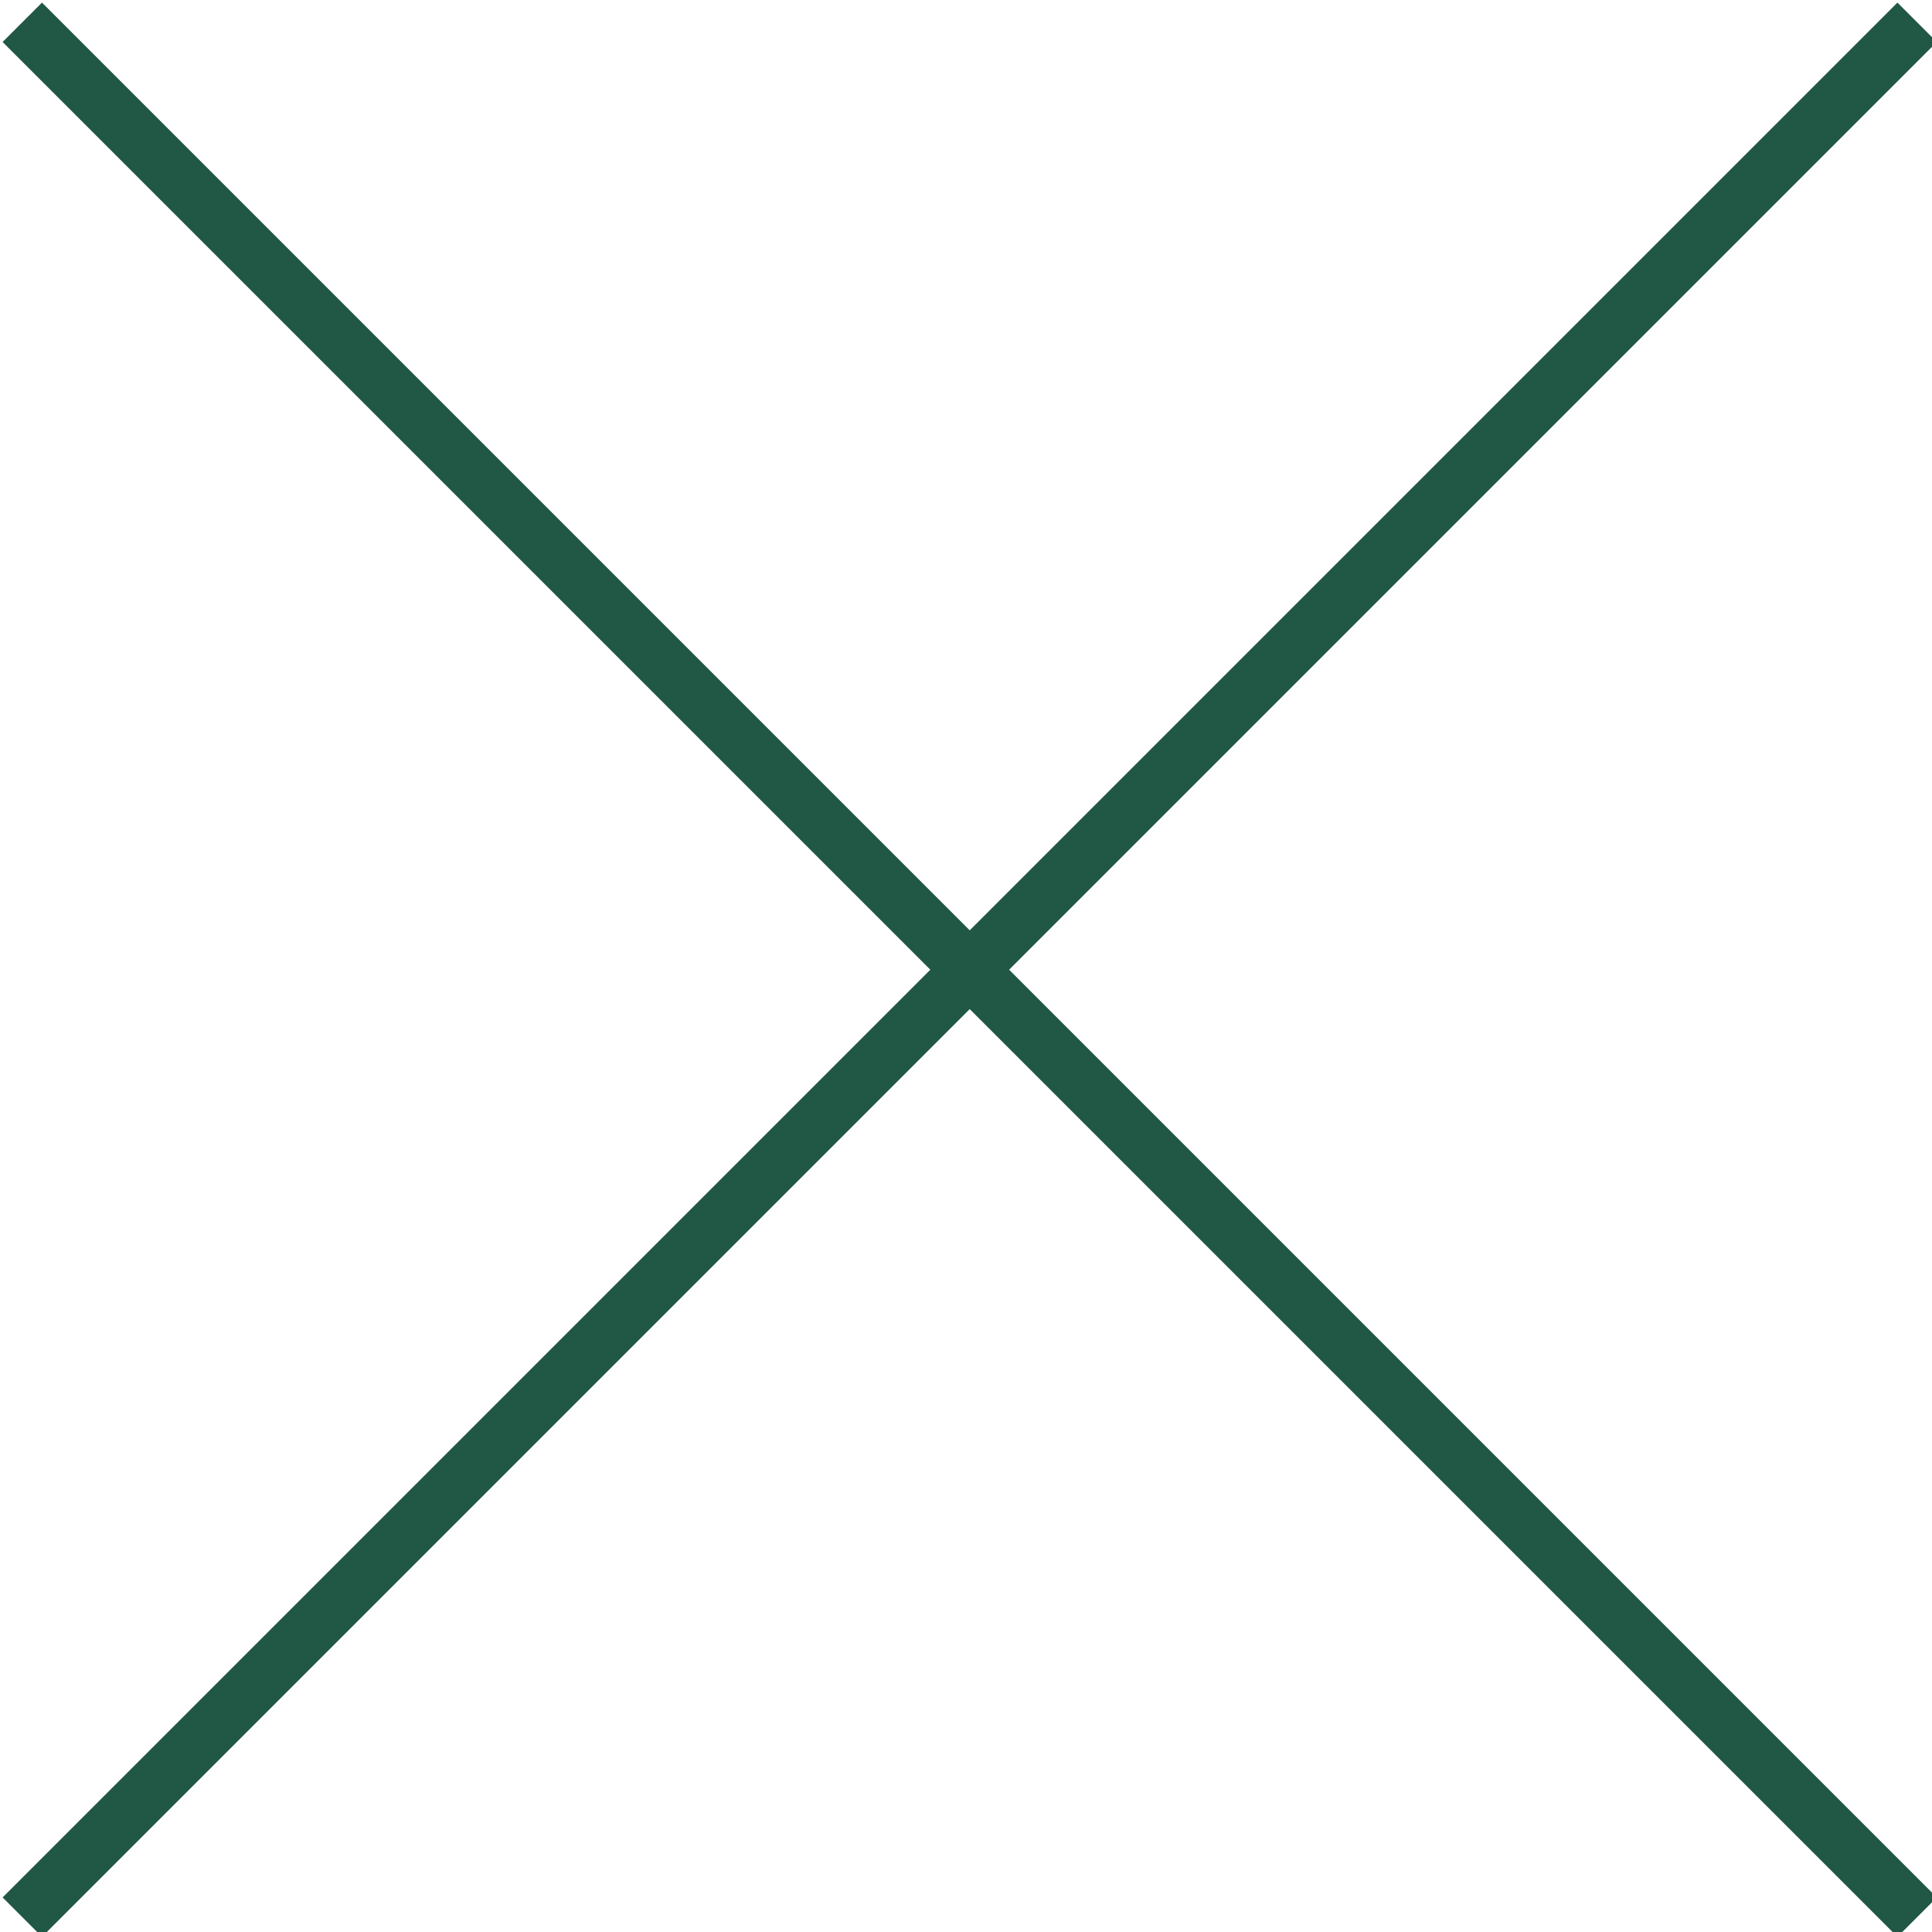
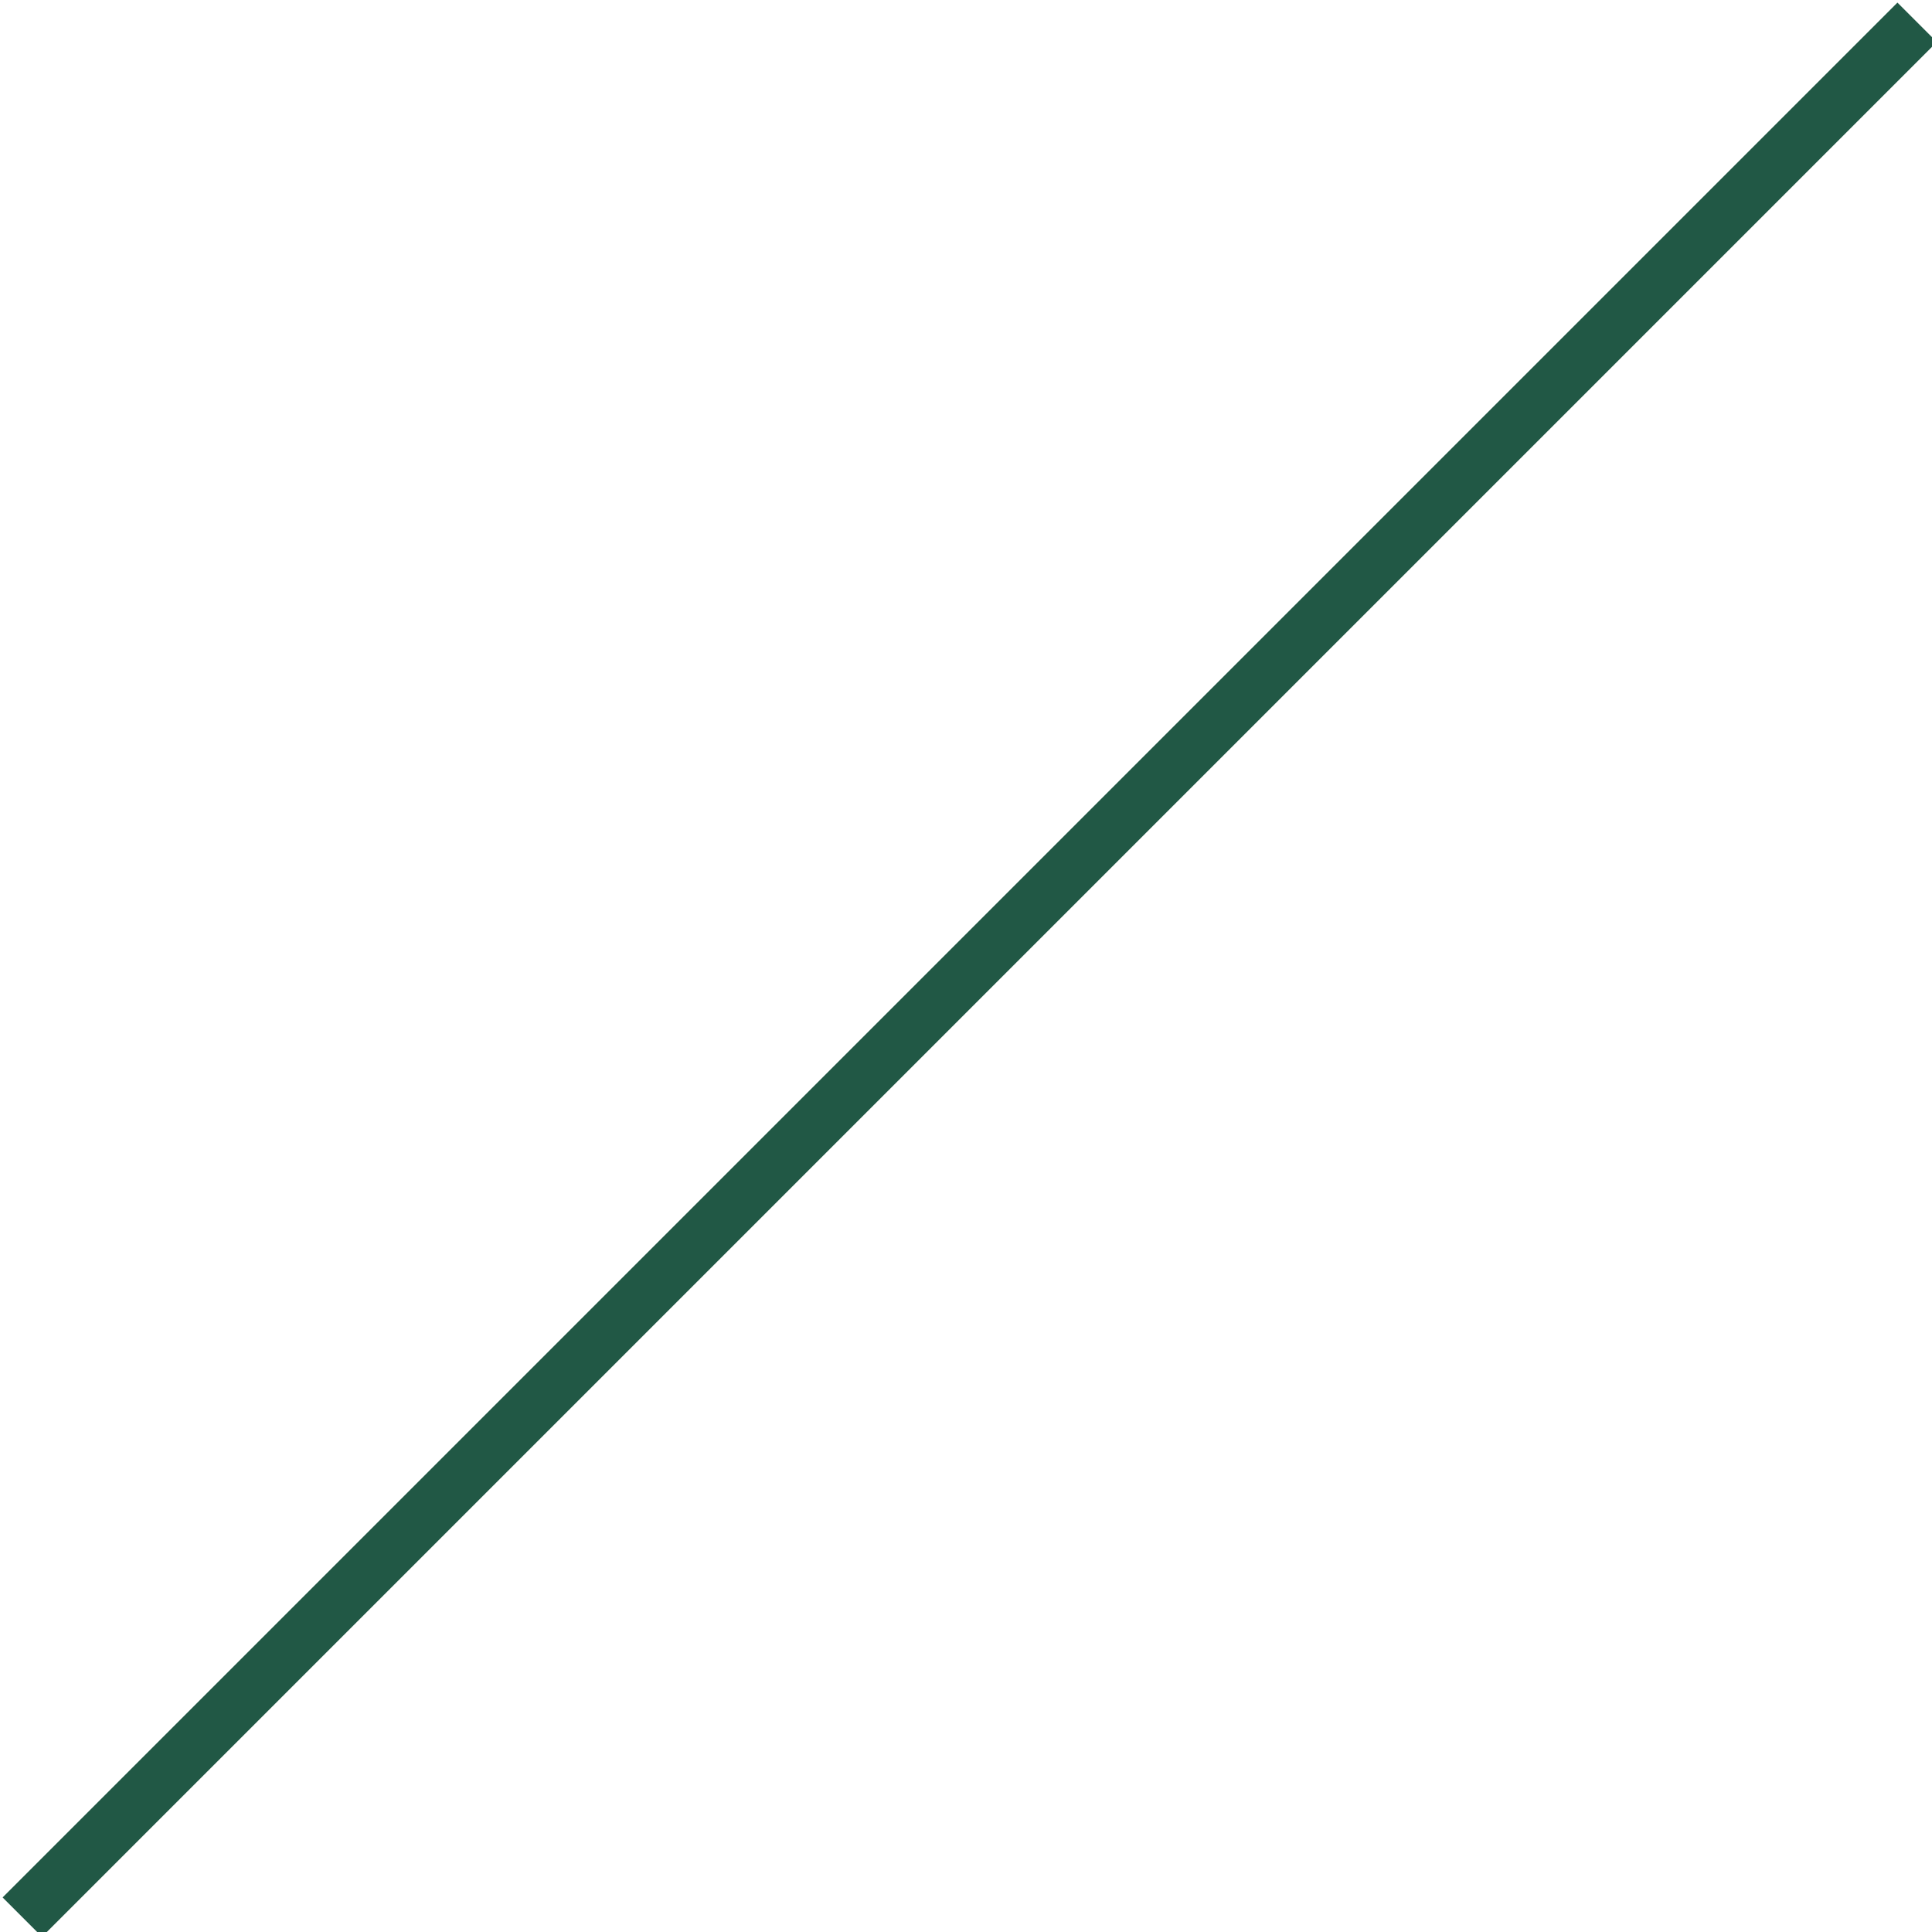
<svg xmlns="http://www.w3.org/2000/svg" viewBox="0 0 26 26">
  <defs>
    <style>.cls-1{fill:none;stroke:#215845;stroke-miterlimit:10;stroke-width:0.75px;}</style>
  </defs>
  <g id="Layer_2" data-name="Layer 2">
    <g id="Design">
      <line class="cls-1" x1="25.8" y1="0.3" x2="0.3" y2="25.8" />
-       <line class="cls-1" x1="25.8" y1="25.8" x2="0.3" y2="0.3" />
    </g>
  </g>
</svg>